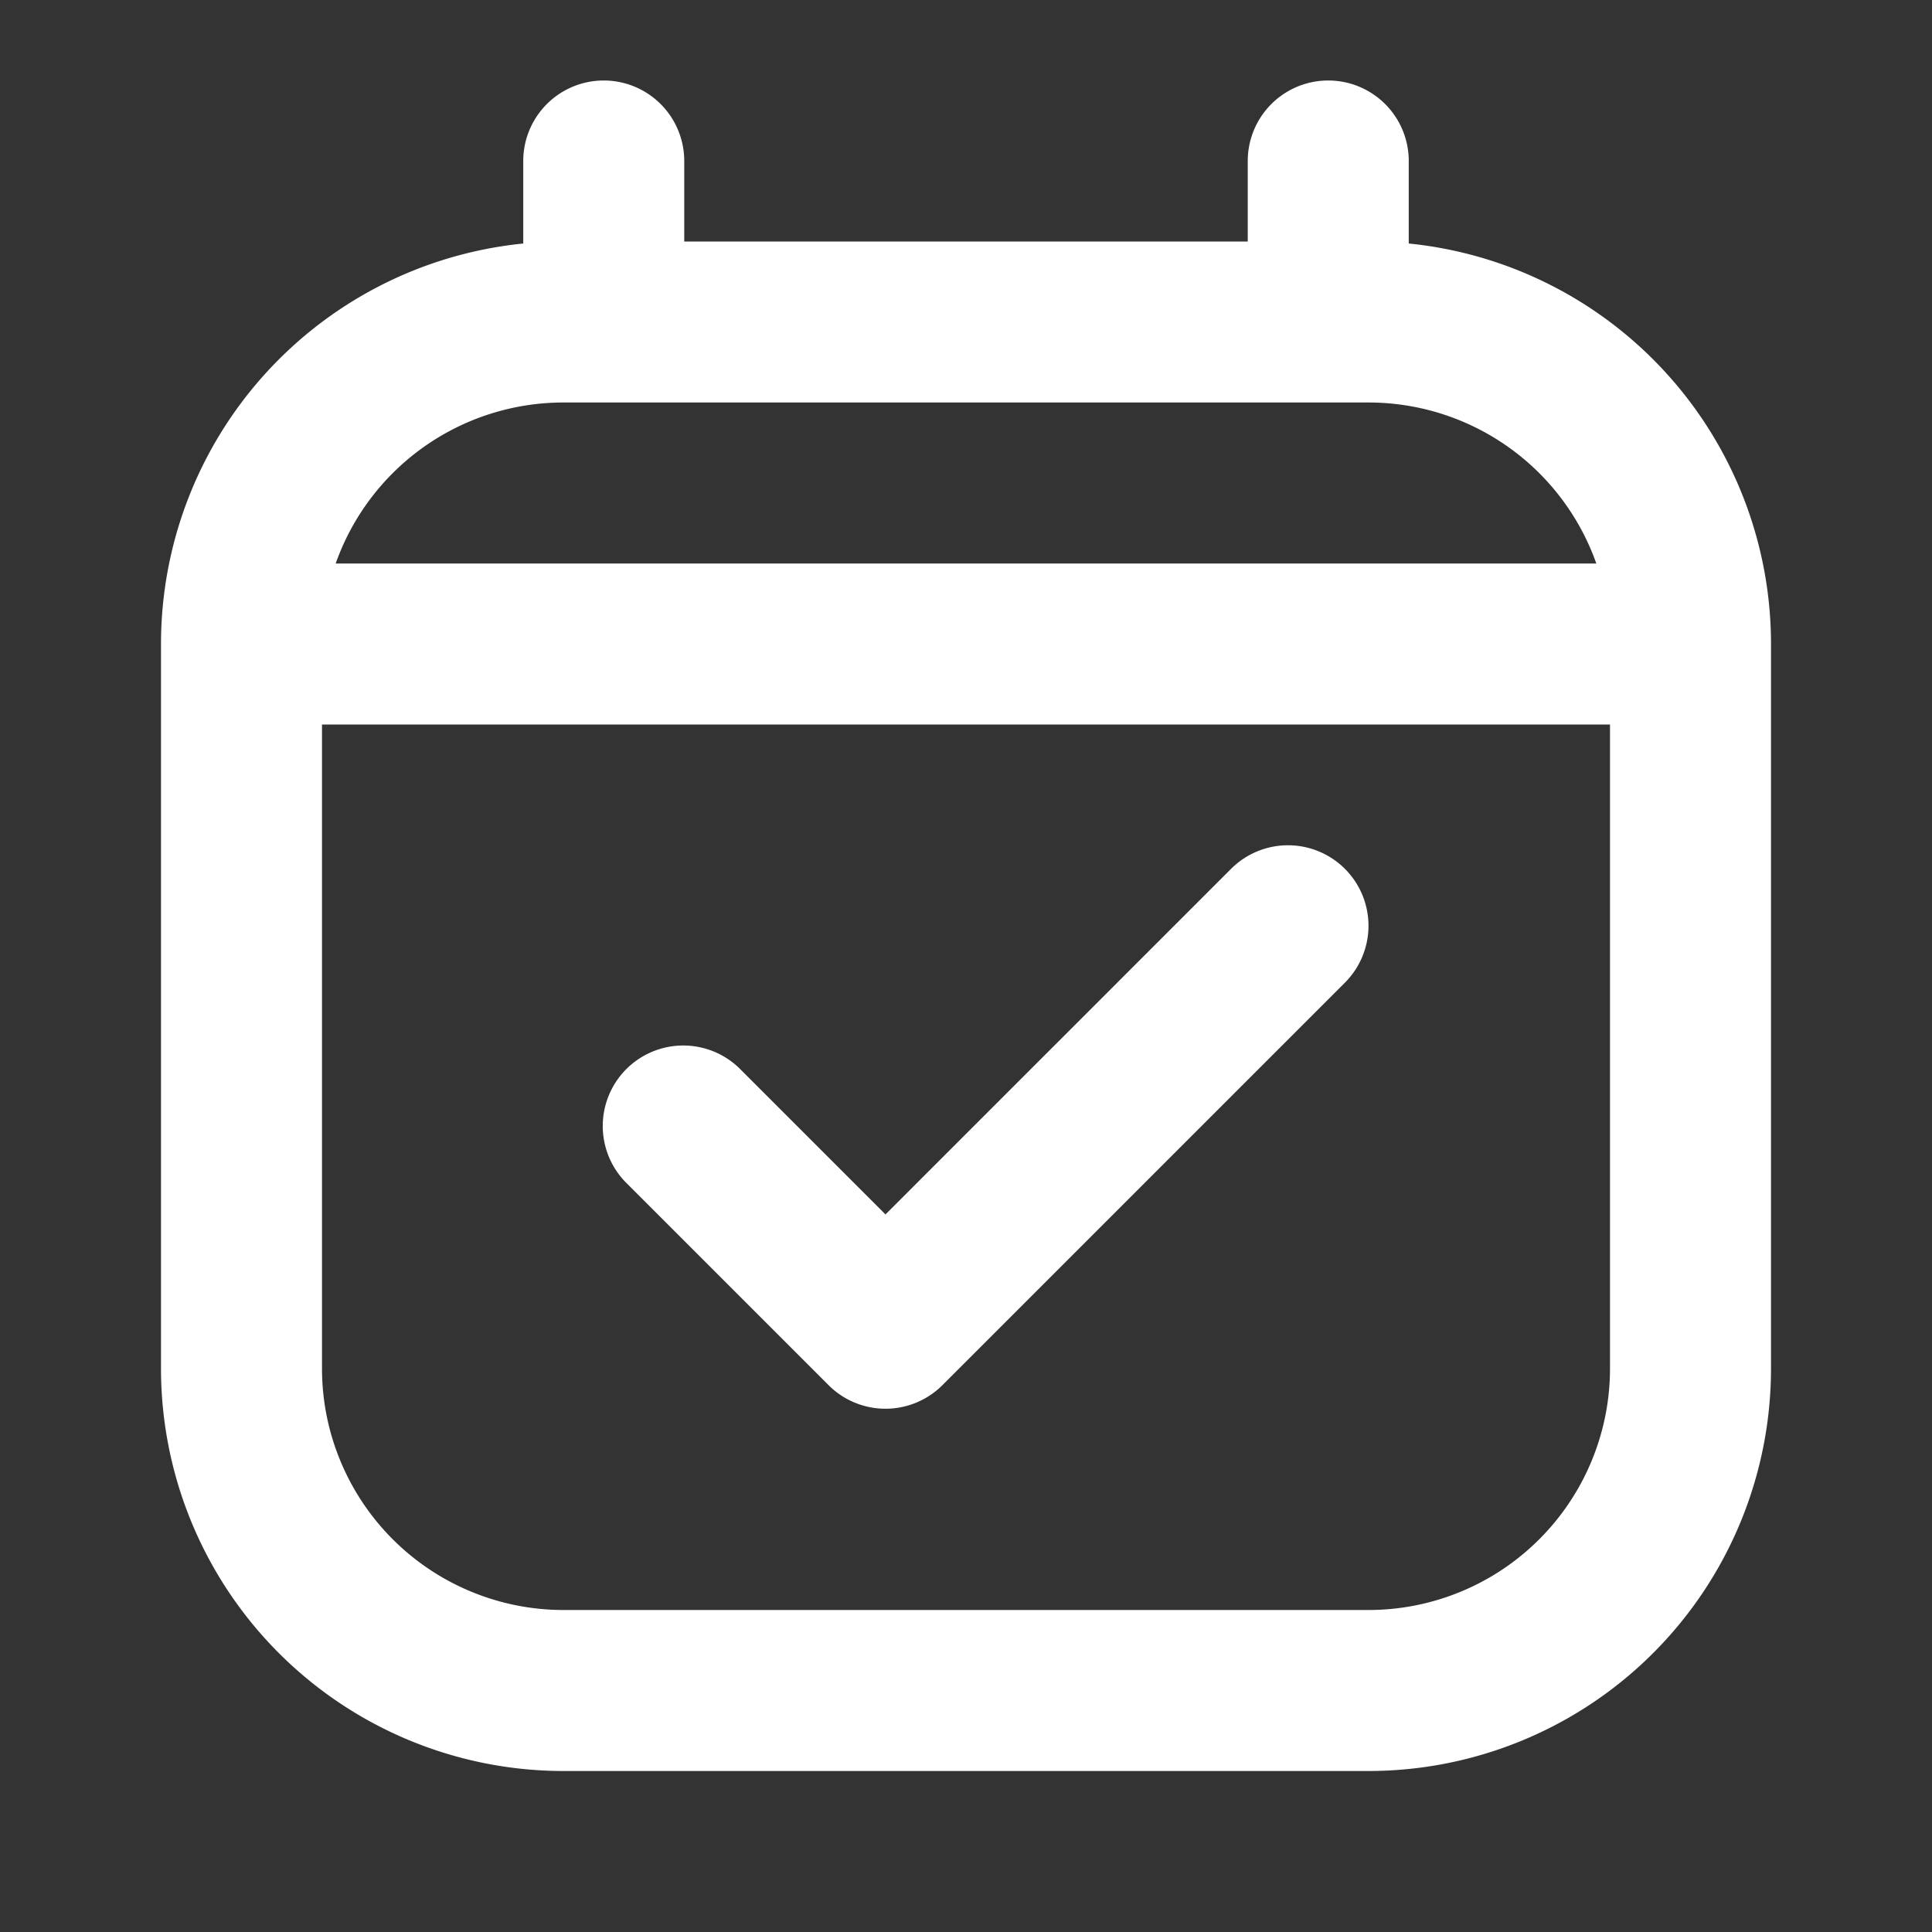
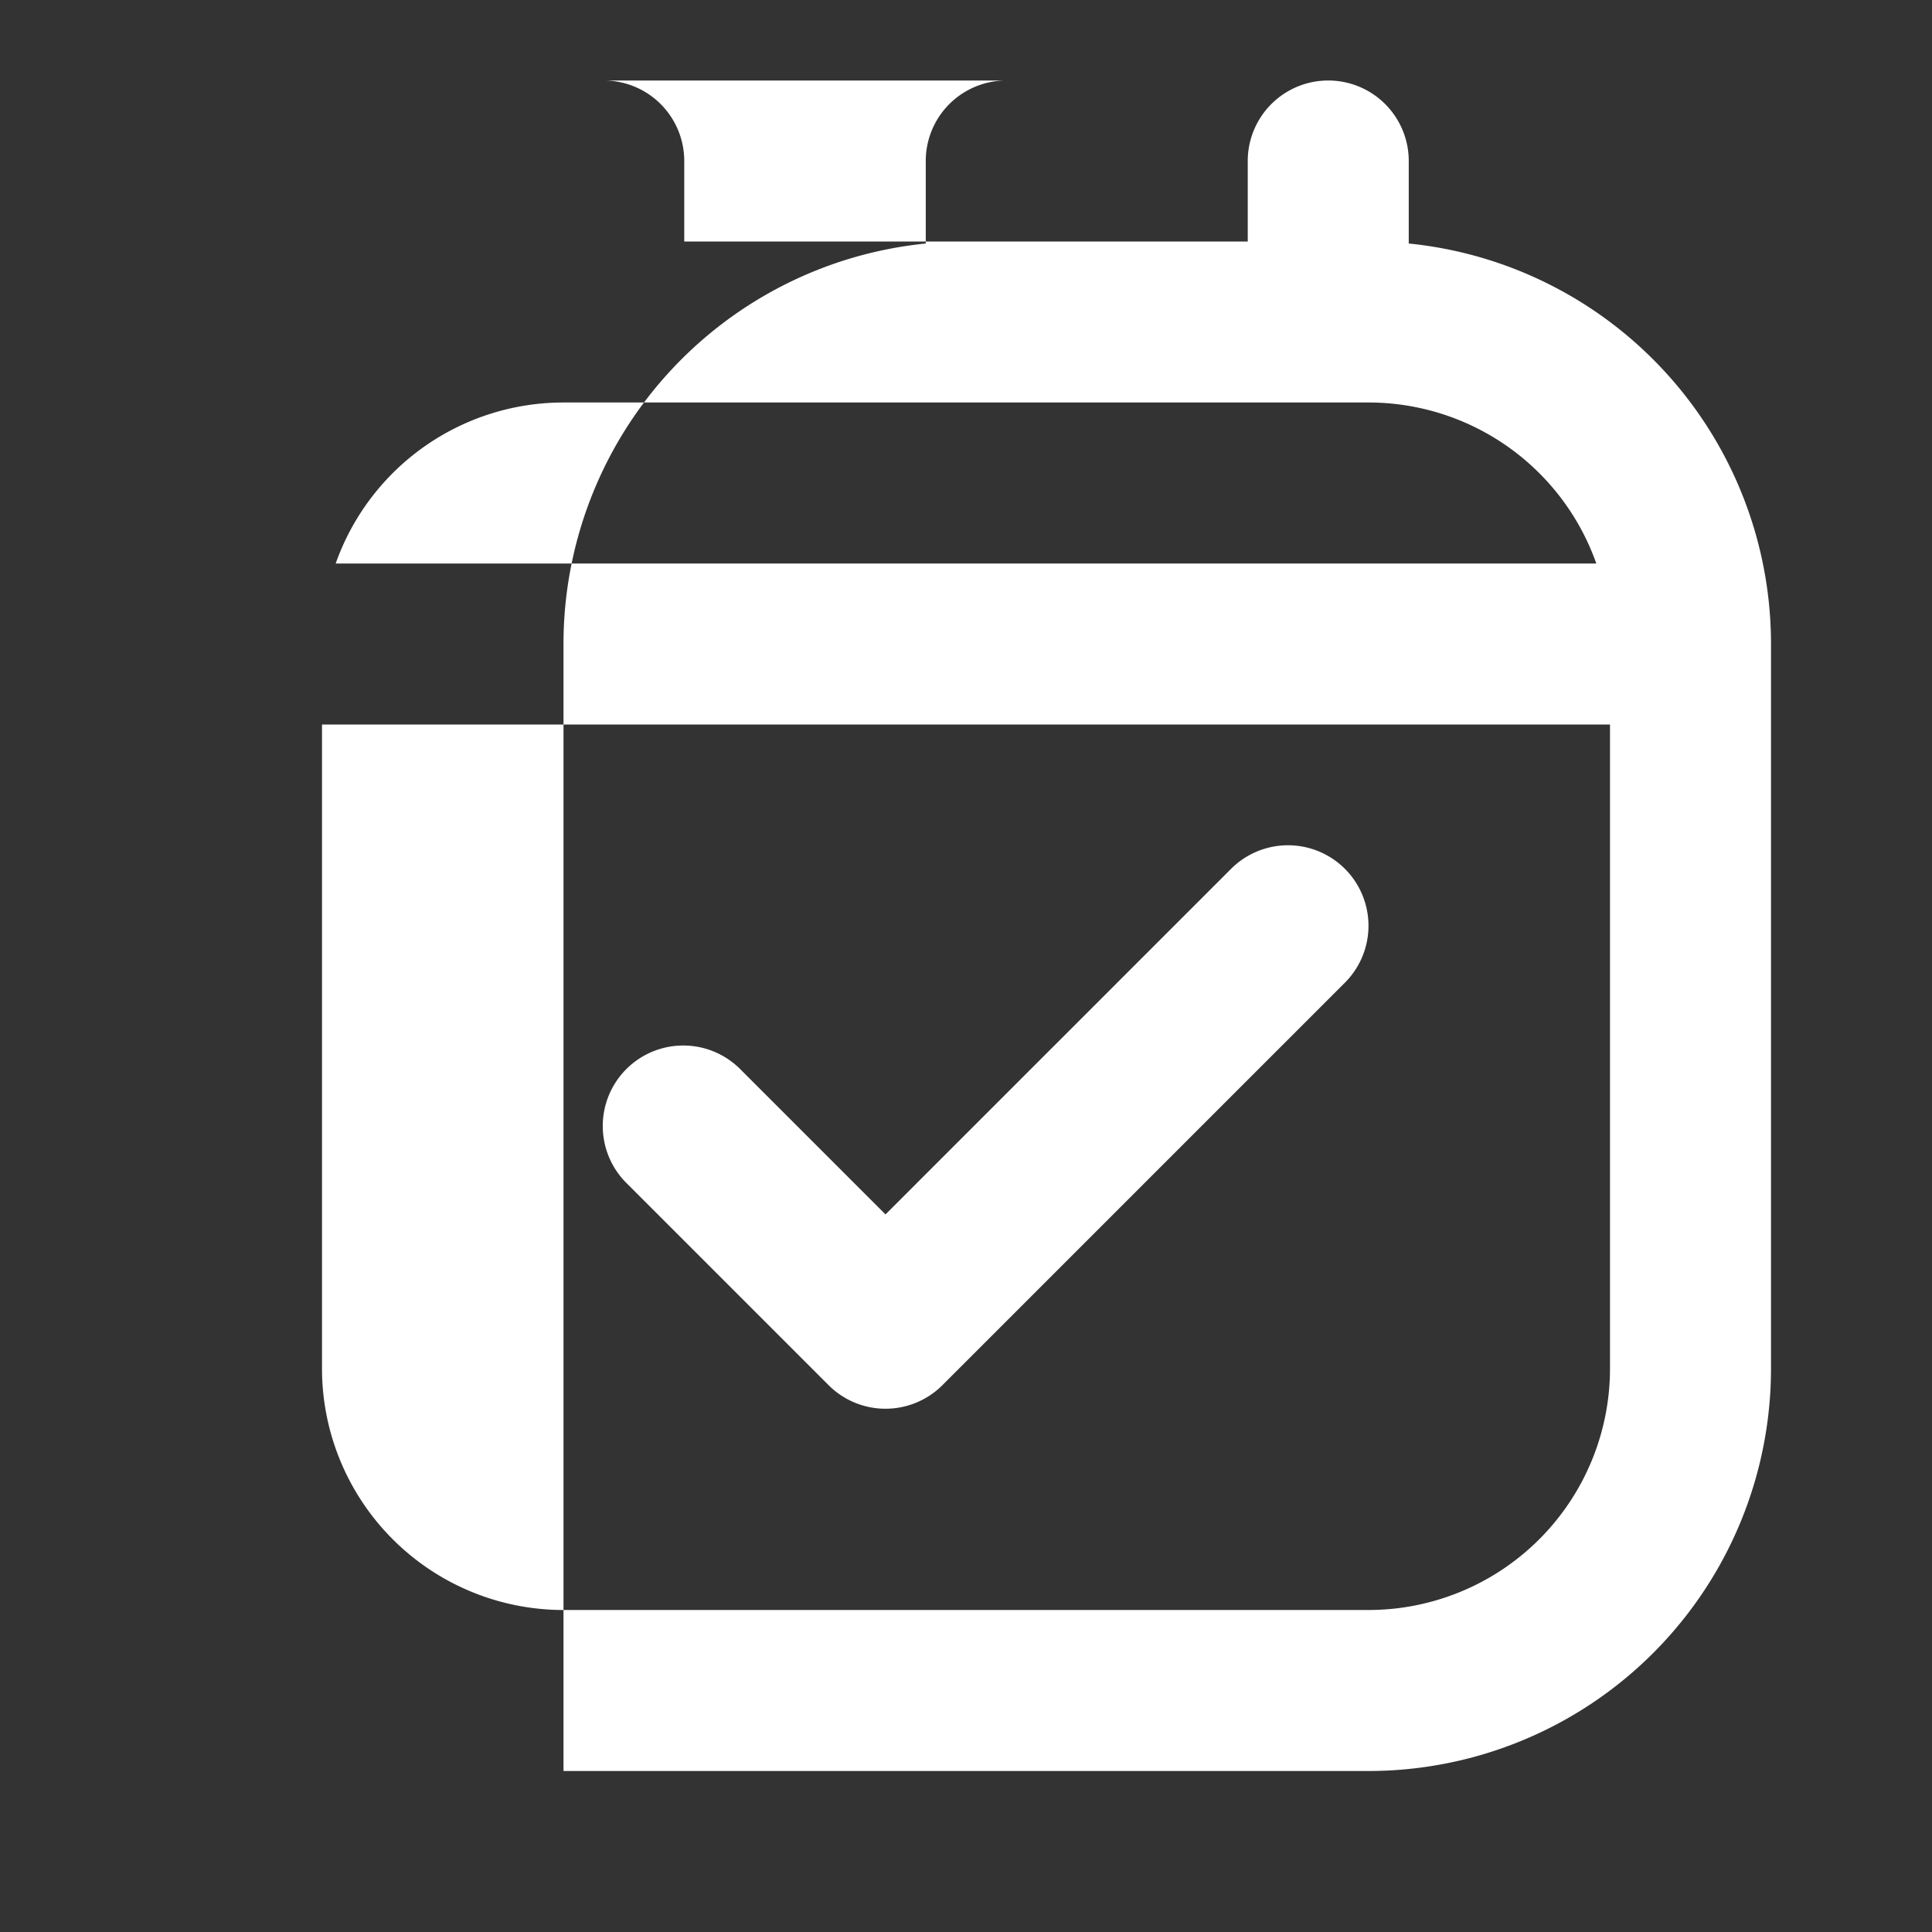
<svg xmlns="http://www.w3.org/2000/svg" width="24" height="24" fill="none">
  <rect width="100%" height="100%" fill="#333333" stroke="none" />
-   <path fill="#fff" fill-rule="evenodd" d="M7.5 1a1 1 0 0 1 1 1v1h7V2a1 1 0 1 1 2 0v1.025A5 5 0 0 1 22 8v9a5 5 0 0 1-5 5H7a5 5 0 0 1-5-5V8a5 5 0 0 1 4.5-4.975V2a1 1 0 0 1 1-1ZM4.17 7h15.66A3.001 3.001 0 0 0 17 5H7a3.001 3.001 0 0 0-2.83 2ZM20 9H4v8a3 3 0 0 0 3 3h10a3 3 0 0 0 3-3V9Zm-3.293 1.793a1 1 0 0 1 0 1.414l-5 5a1 1 0 0 1-1.414 0l-2.5-2.5a1 1 0 1 1 1.414-1.414L11 15.086l4.293-4.293a1 1 0 0 1 1.414 0Z" clip-rule="evenodd" />
+   <path fill="#fff" fill-rule="evenodd" d="M7.5 1a1 1 0 0 1 1 1v1h7V2a1 1 0 1 1 2 0v1.025A5 5 0 0 1 22 8v9a5 5 0 0 1-5 5H7V8a5 5 0 0 1 4.5-4.975V2a1 1 0 0 1 1-1ZM4.17 7h15.66A3.001 3.001 0 0 0 17 5H7a3.001 3.001 0 0 0-2.83 2ZM20 9H4v8a3 3 0 0 0 3 3h10a3 3 0 0 0 3-3V9Zm-3.293 1.793a1 1 0 0 1 0 1.414l-5 5a1 1 0 0 1-1.414 0l-2.5-2.5a1 1 0 1 1 1.414-1.414L11 15.086l4.293-4.293a1 1 0 0 1 1.414 0Z" clip-rule="evenodd" />
</svg>